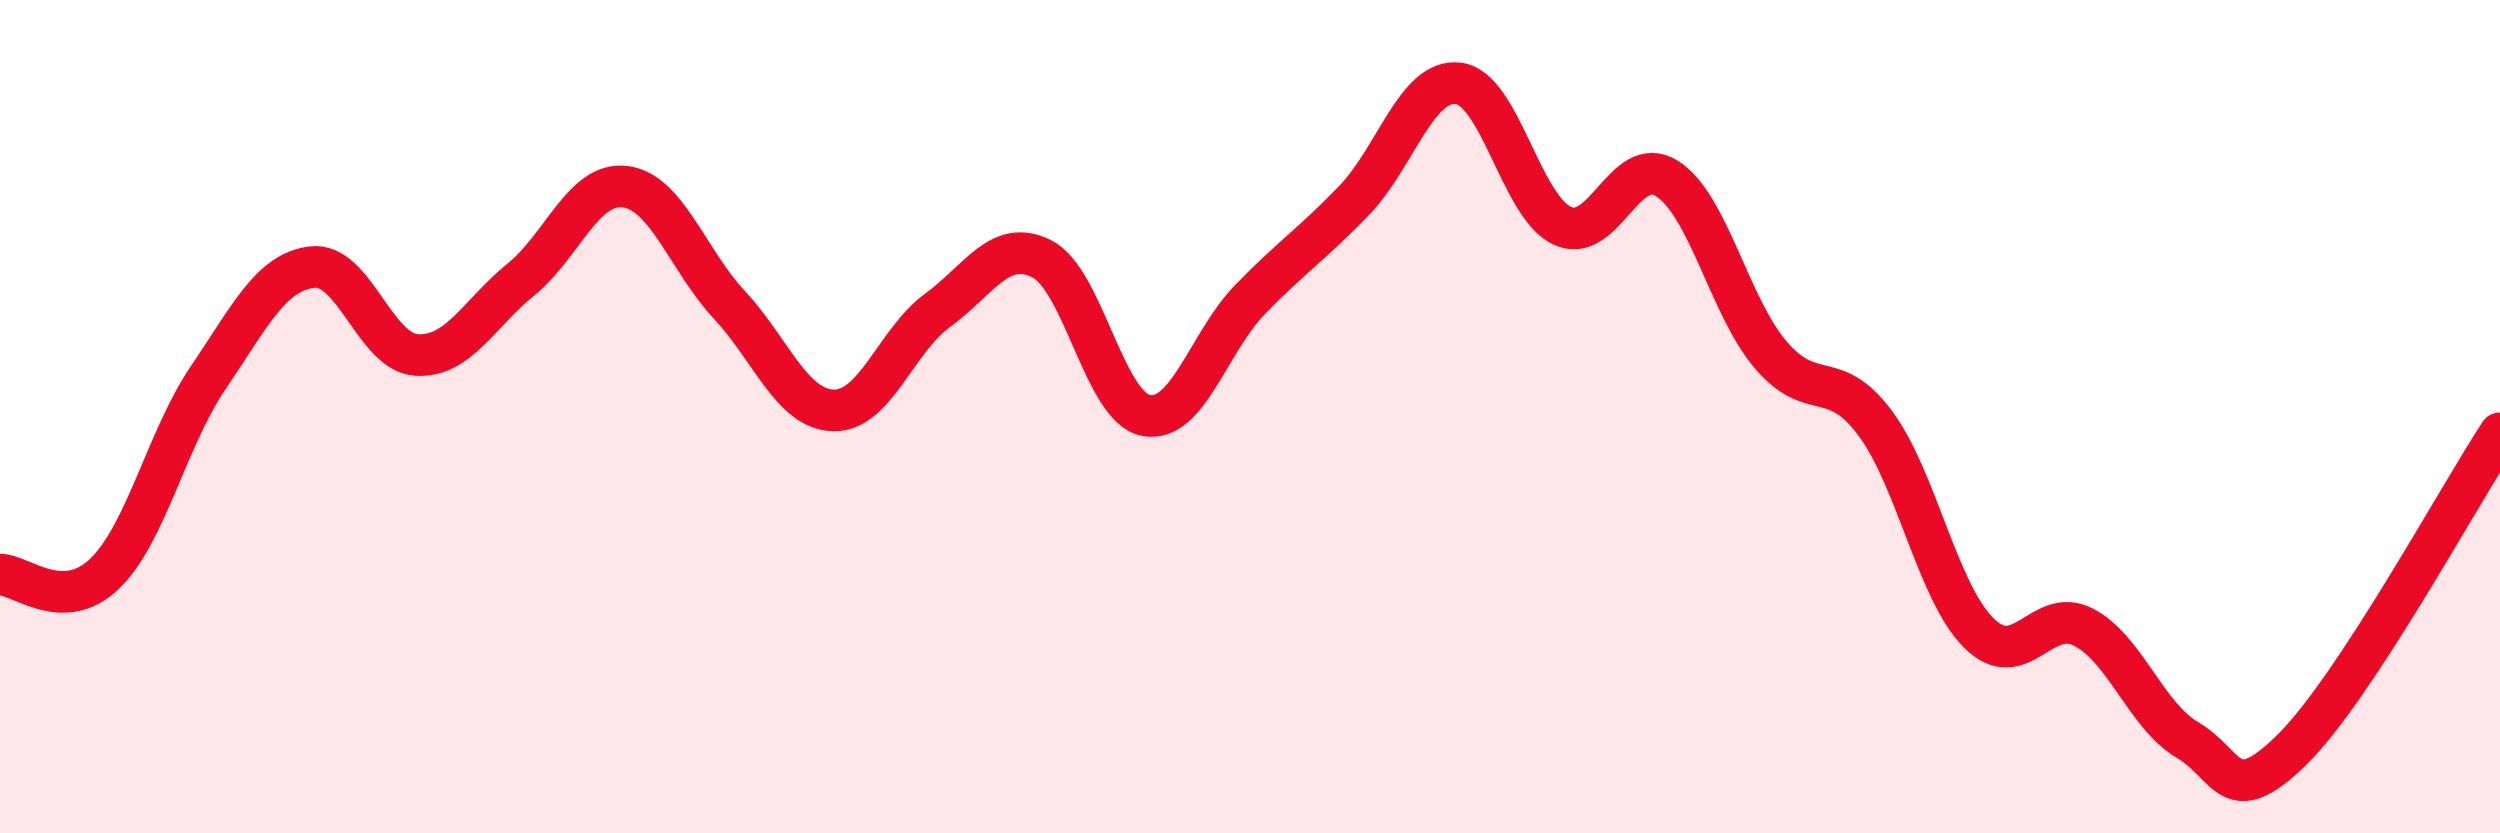
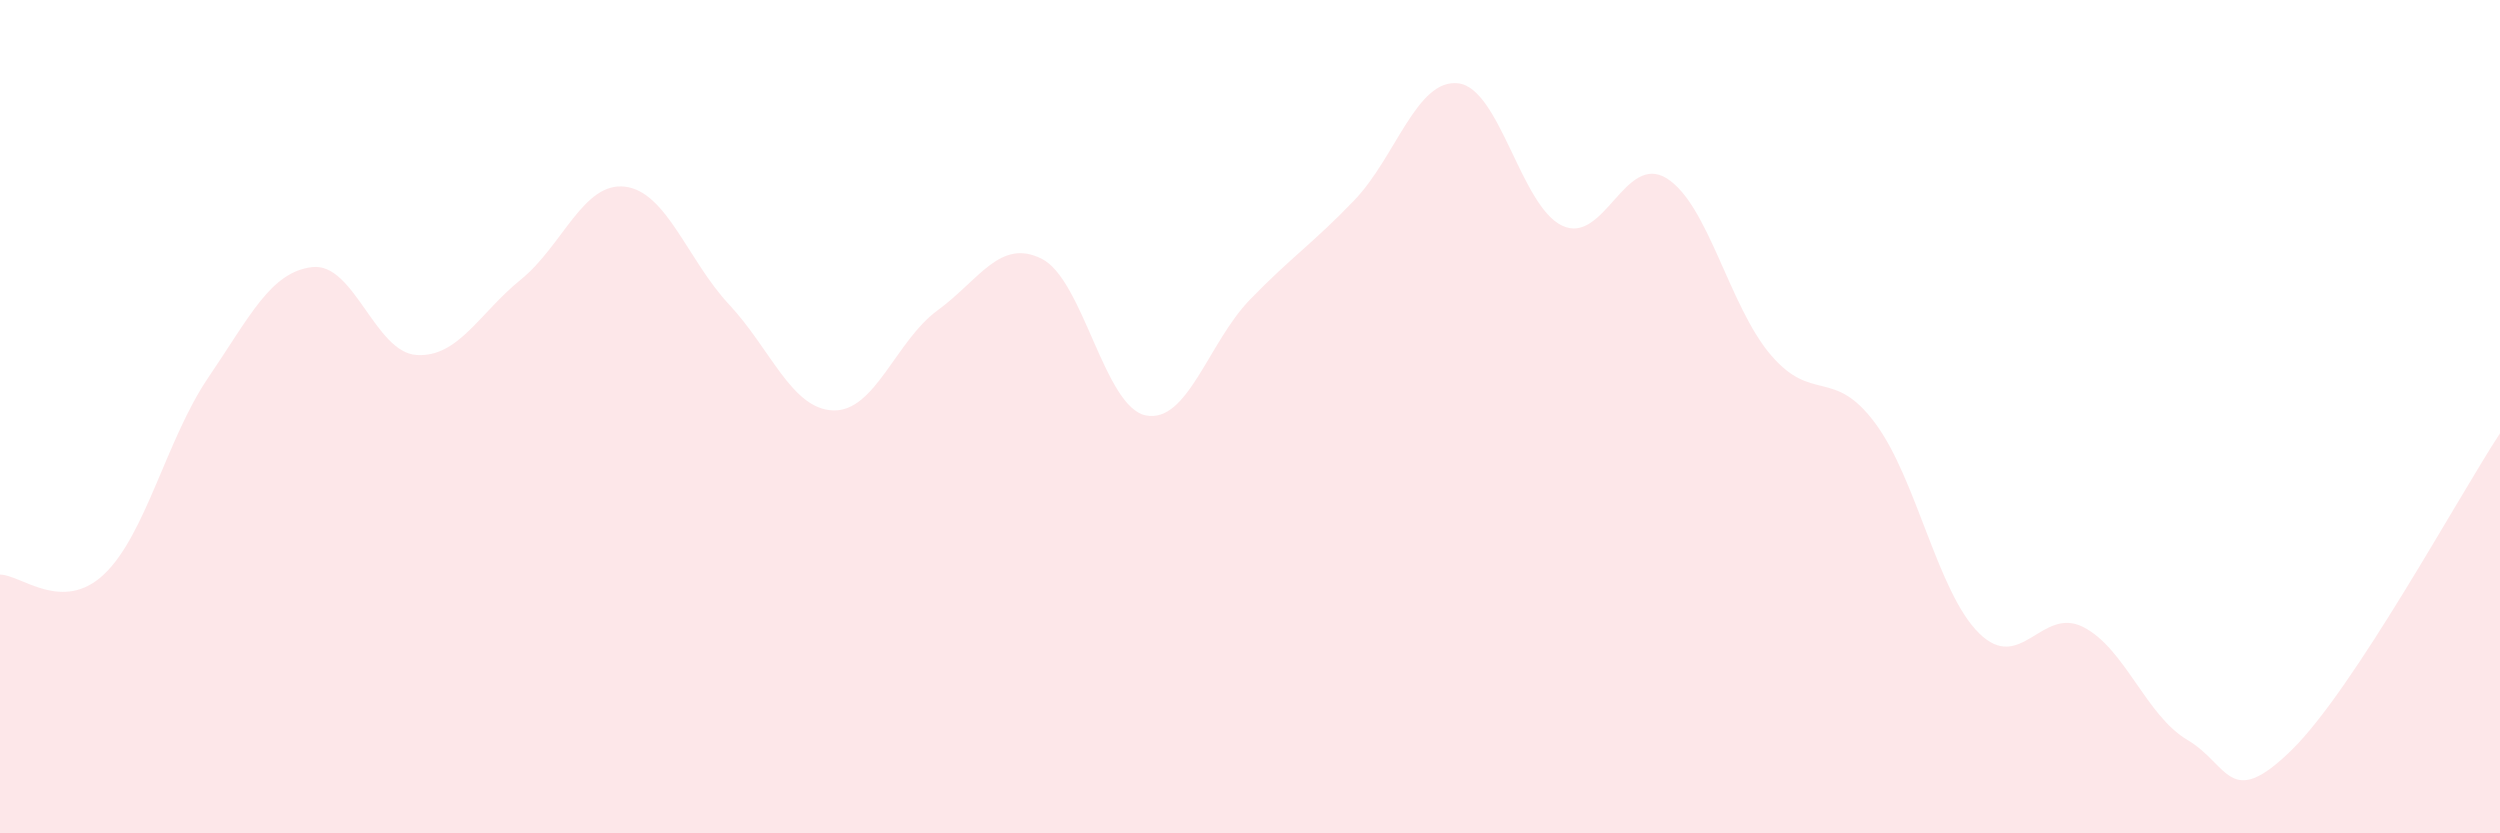
<svg xmlns="http://www.w3.org/2000/svg" width="60" height="20" viewBox="0 0 60 20">
  <path d="M 0,13.79 C 0.5,13.79 1.5,14.73 2.5,13.78 C 3.5,12.83 4,10.53 5,9.06 C 6,7.59 6.5,6.52 7.5,6.41 C 8.5,6.3 9,8.46 10,8.52 C 11,8.58 11.5,7.52 12.5,6.71 C 13.5,5.9 14,4.36 15,4.48 C 16,4.6 16.5,6.24 17.5,7.31 C 18.5,8.38 19,9.82 20,9.85 C 21,9.88 21.5,8.18 22.5,7.45 C 23.5,6.72 24,5.71 25,6.21 C 26,6.71 26.5,9.77 27.5,9.97 C 28.5,10.17 29,8.22 30,7.19 C 31,6.16 31.5,5.85 32.5,4.81 C 33.5,3.77 34,1.88 35,2 C 36,2.12 36.5,4.96 37.5,5.42 C 38.5,5.88 39,3.66 40,4.28 C 41,4.9 41.5,7.35 42.5,8.52 C 43.5,9.69 44,8.81 45,10.15 C 46,11.49 46.5,14.22 47.5,15.2 C 48.5,16.18 49,14.54 50,15.05 C 51,15.56 51.5,17.17 52.5,17.76 C 53.5,18.35 53.5,19.47 55,18 C 56.5,16.53 59,11.92 60,10.4L60 20L0 20Z" fill="#EB0A25" opacity="0.1" stroke-linecap="round" stroke-linejoin="round" />
-   <path d="M 0,13.79 C 0.5,13.79 1.5,14.73 2.5,13.78 C 3.5,12.83 4,10.53 5,9.06 C 6,7.59 6.5,6.52 7.5,6.41 C 8.5,6.3 9,8.46 10,8.52 C 11,8.58 11.5,7.52 12.5,6.71 C 13.5,5.9 14,4.36 15,4.48 C 16,4.6 16.5,6.24 17.5,7.31 C 18.5,8.38 19,9.82 20,9.85 C 21,9.88 21.5,8.18 22.5,7.45 C 23.5,6.72 24,5.71 25,6.21 C 26,6.71 26.5,9.77 27.5,9.97 C 28.5,10.17 29,8.22 30,7.19 C 31,6.16 31.5,5.85 32.5,4.81 C 33.5,3.77 34,1.88 35,2 C 36,2.12 36.5,4.96 37.5,5.42 C 38.5,5.88 39,3.66 40,4.28 C 41,4.9 41.5,7.35 42.5,8.52 C 43.5,9.69 44,8.81 45,10.15 C 46,11.49 46.5,14.22 47.5,15.2 C 48.5,16.18 49,14.54 50,15.05 C 51,15.56 51.5,17.17 52.5,17.76 C 53.5,18.35 53.5,19.47 55,18 C 56.5,16.53 59,11.92 60,10.4" stroke="#EB0A25" stroke-width="1" fill="none" stroke-linecap="round" stroke-linejoin="round" />
</svg>